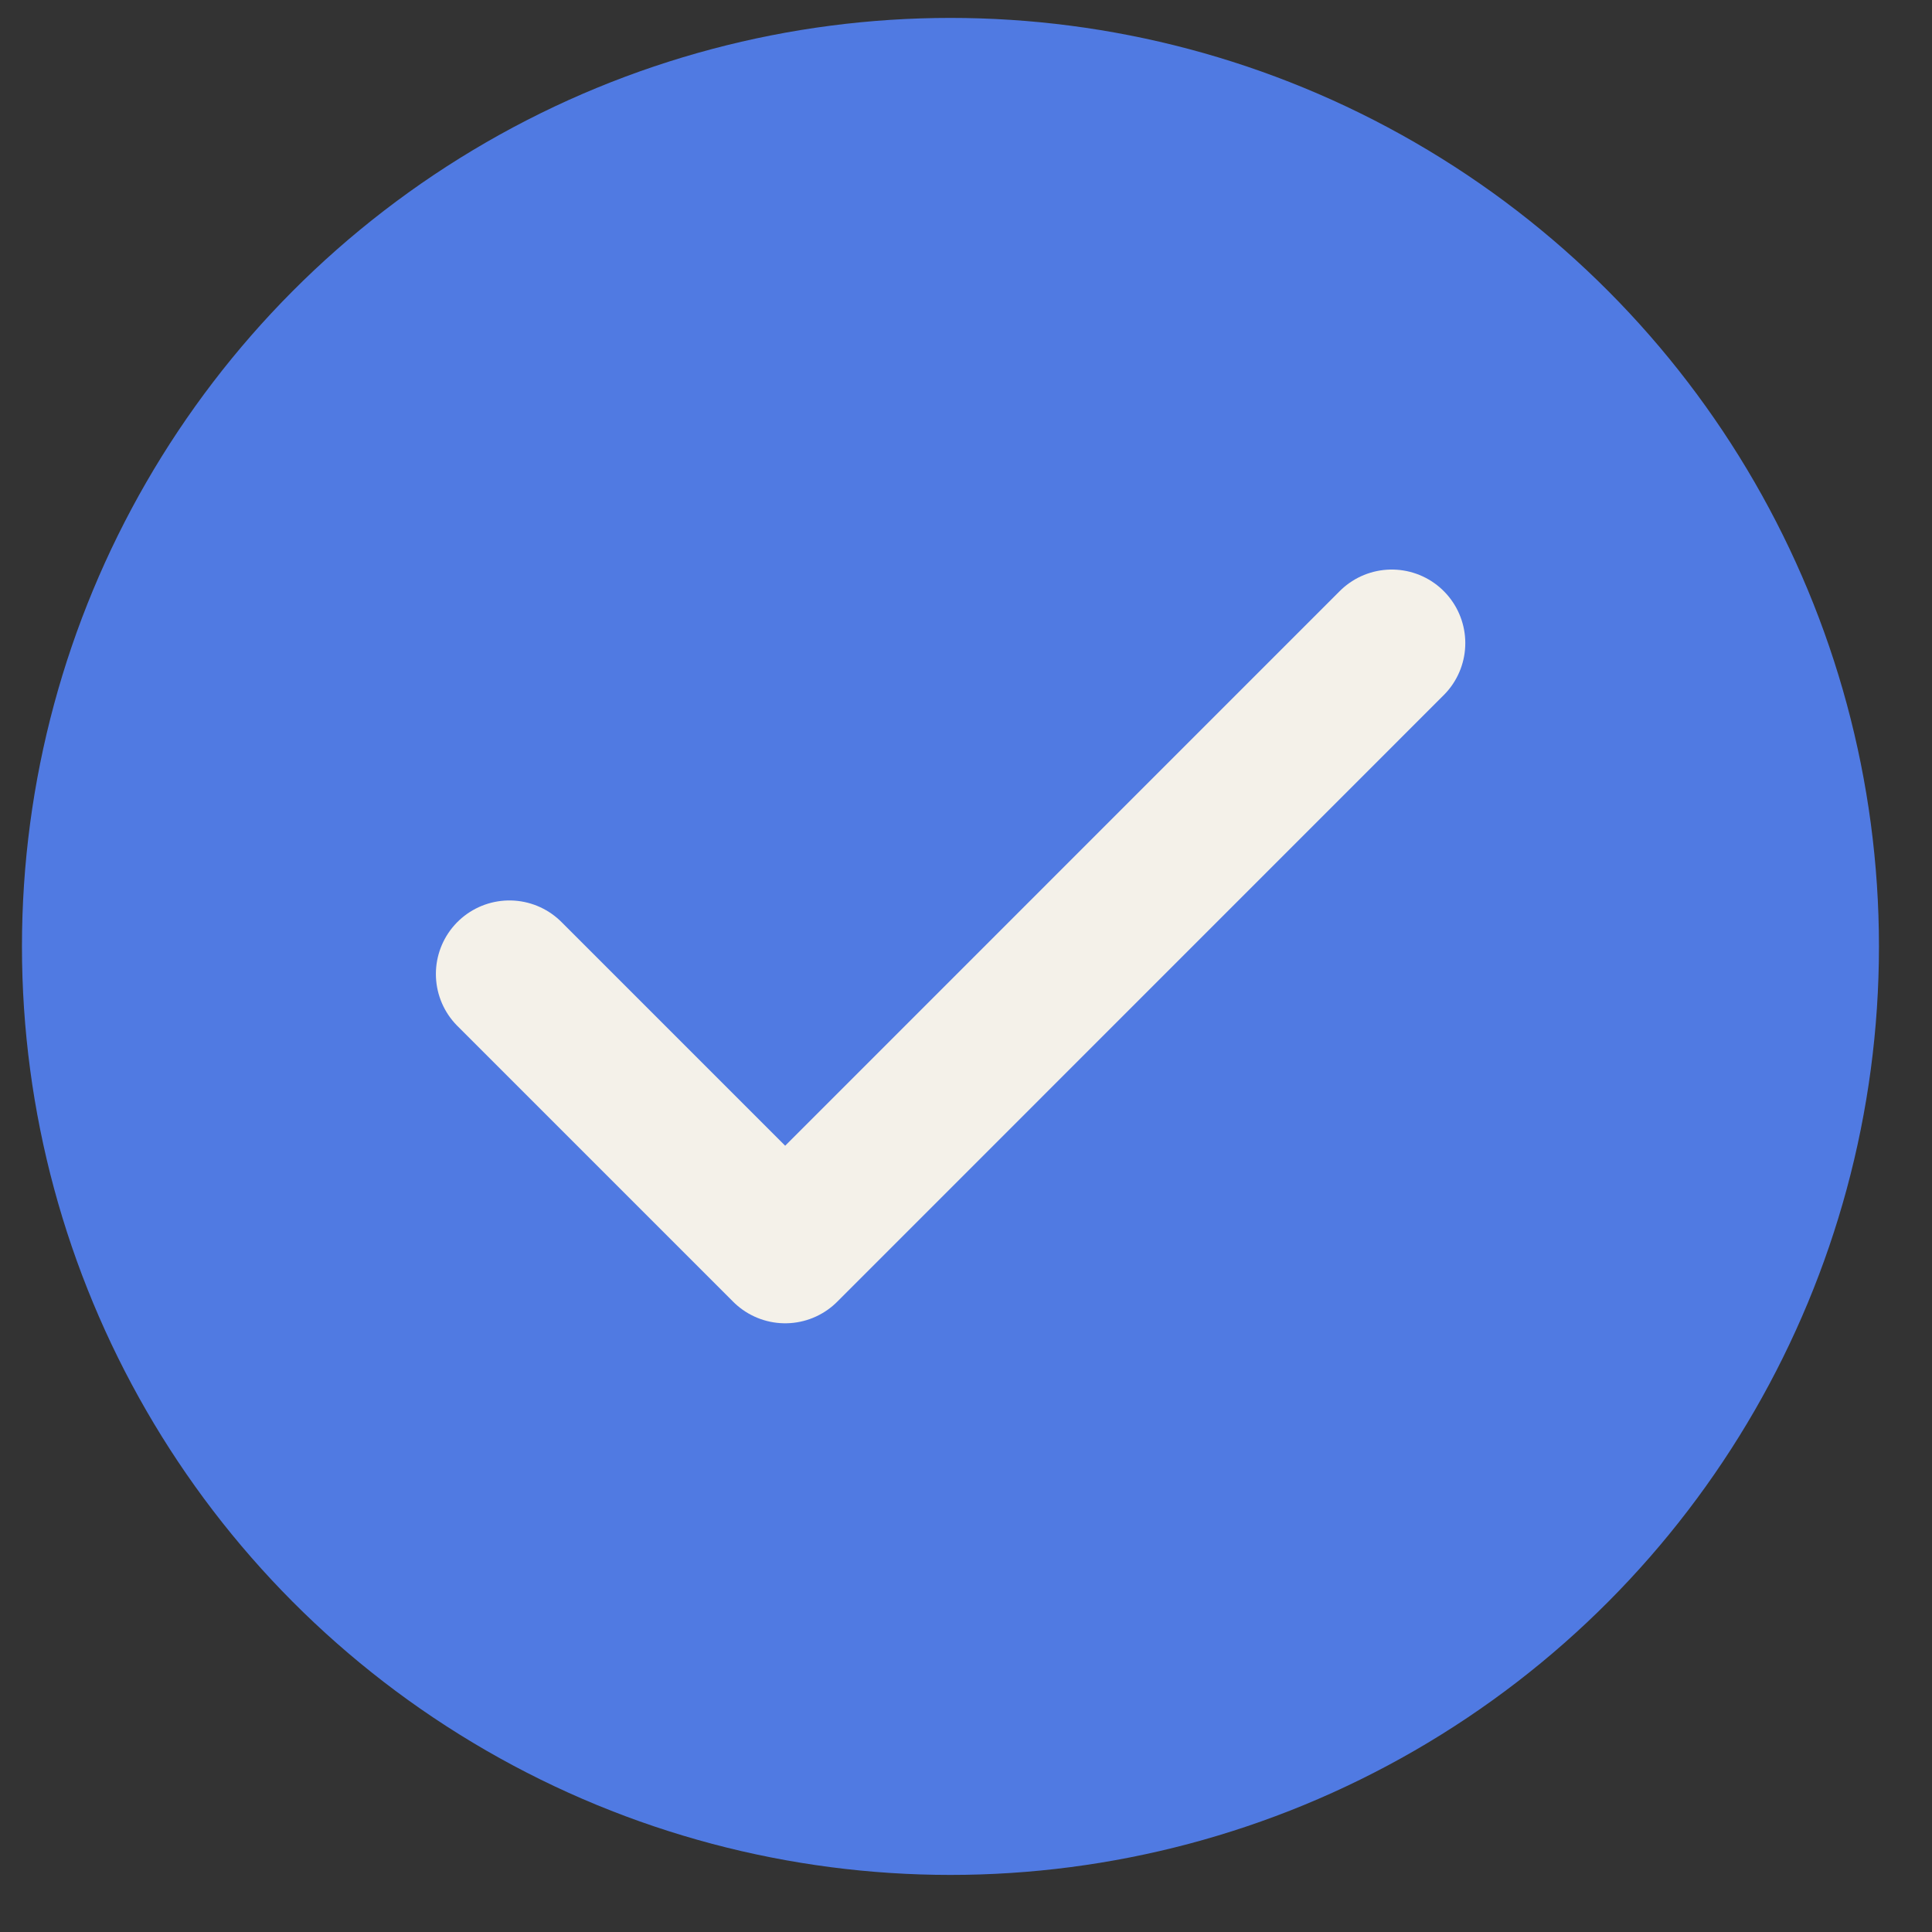
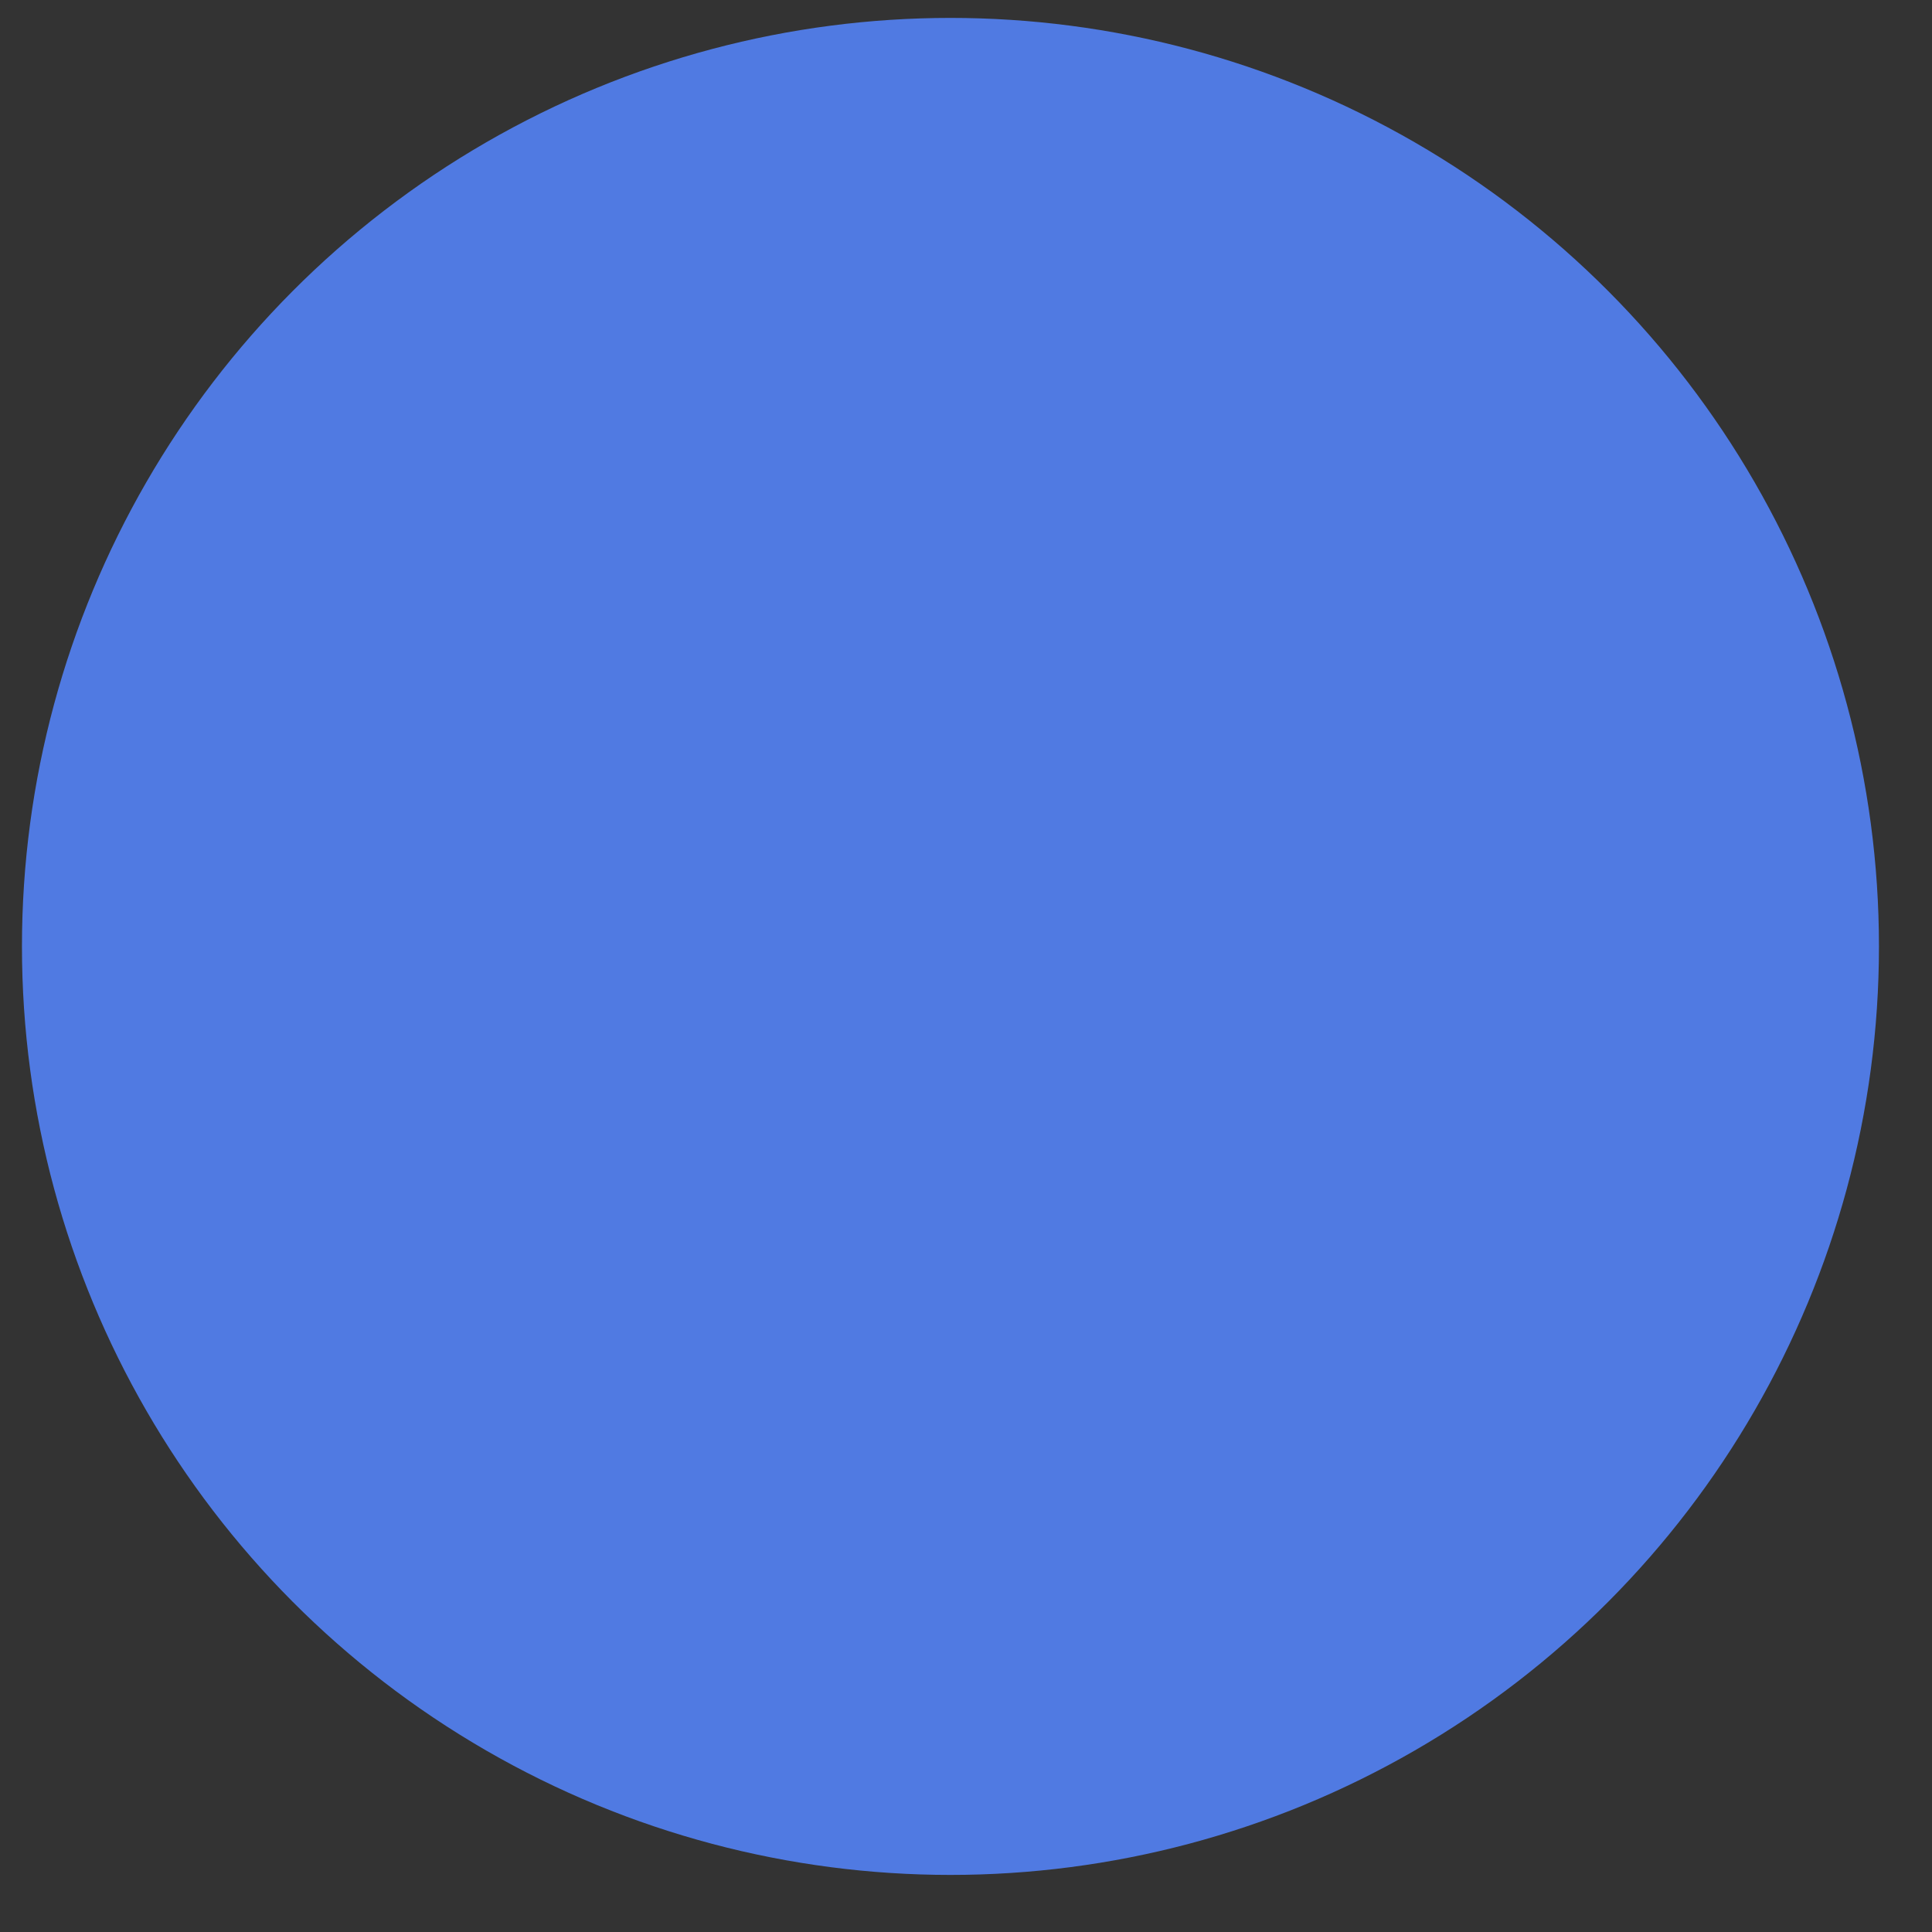
<svg xmlns="http://www.w3.org/2000/svg" width="22" height="22" viewBox="0 0 22 22" fill="none">
  <rect x="0" y="0" width="22" height="22" fill="#333333" stroke="none" />
  <circle cx="10.823" cy="10.777" r="10.573" fill="#507AE2" />
-   <path d="M15.848 7.323L8.941 14.231L5.801 11.091" stroke="#F4F1E9" stroke-width="1.675" stroke-linecap="round" stroke-linejoin="round" />
</svg>